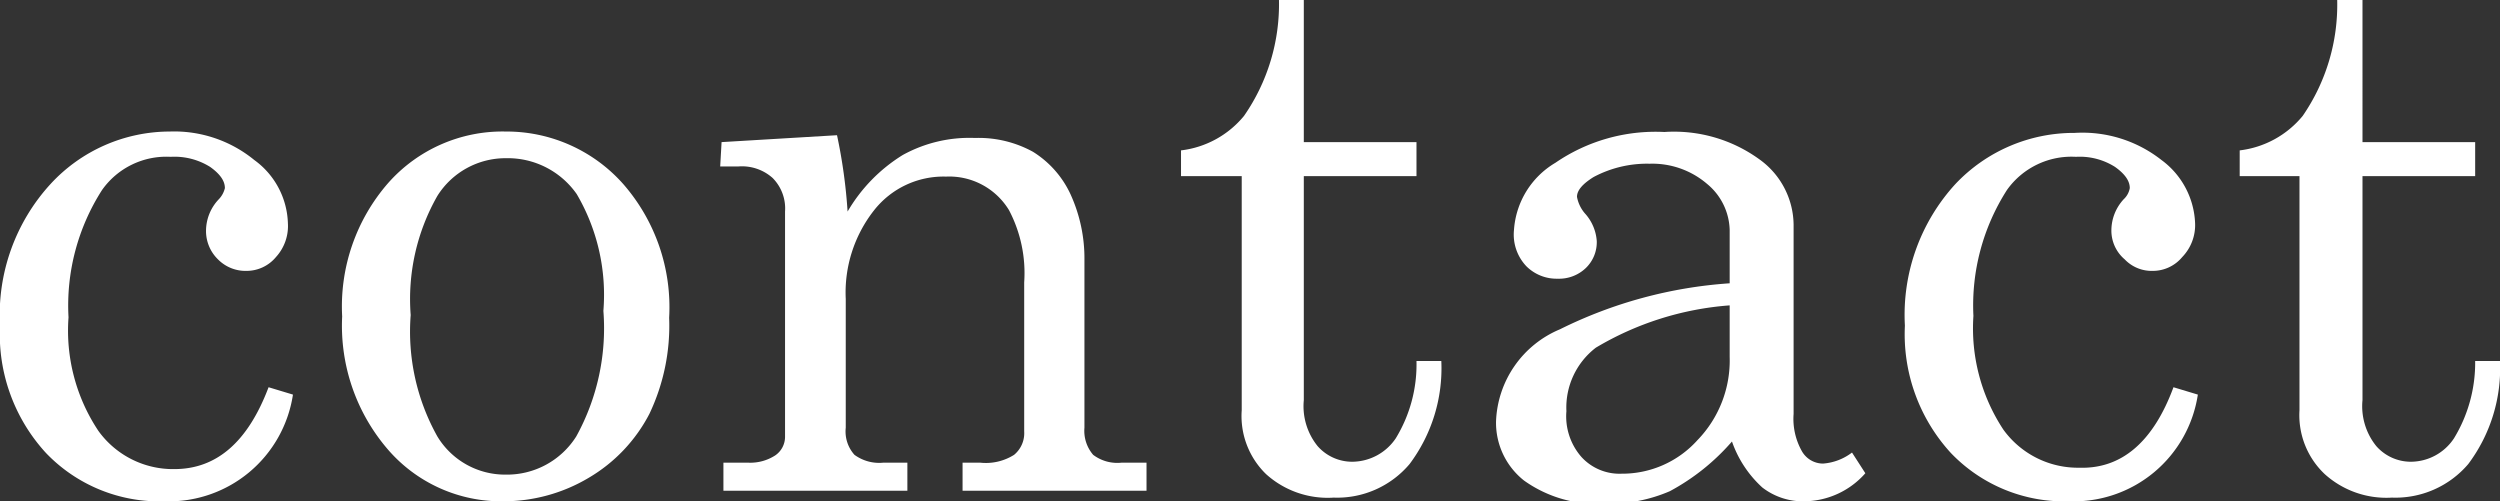
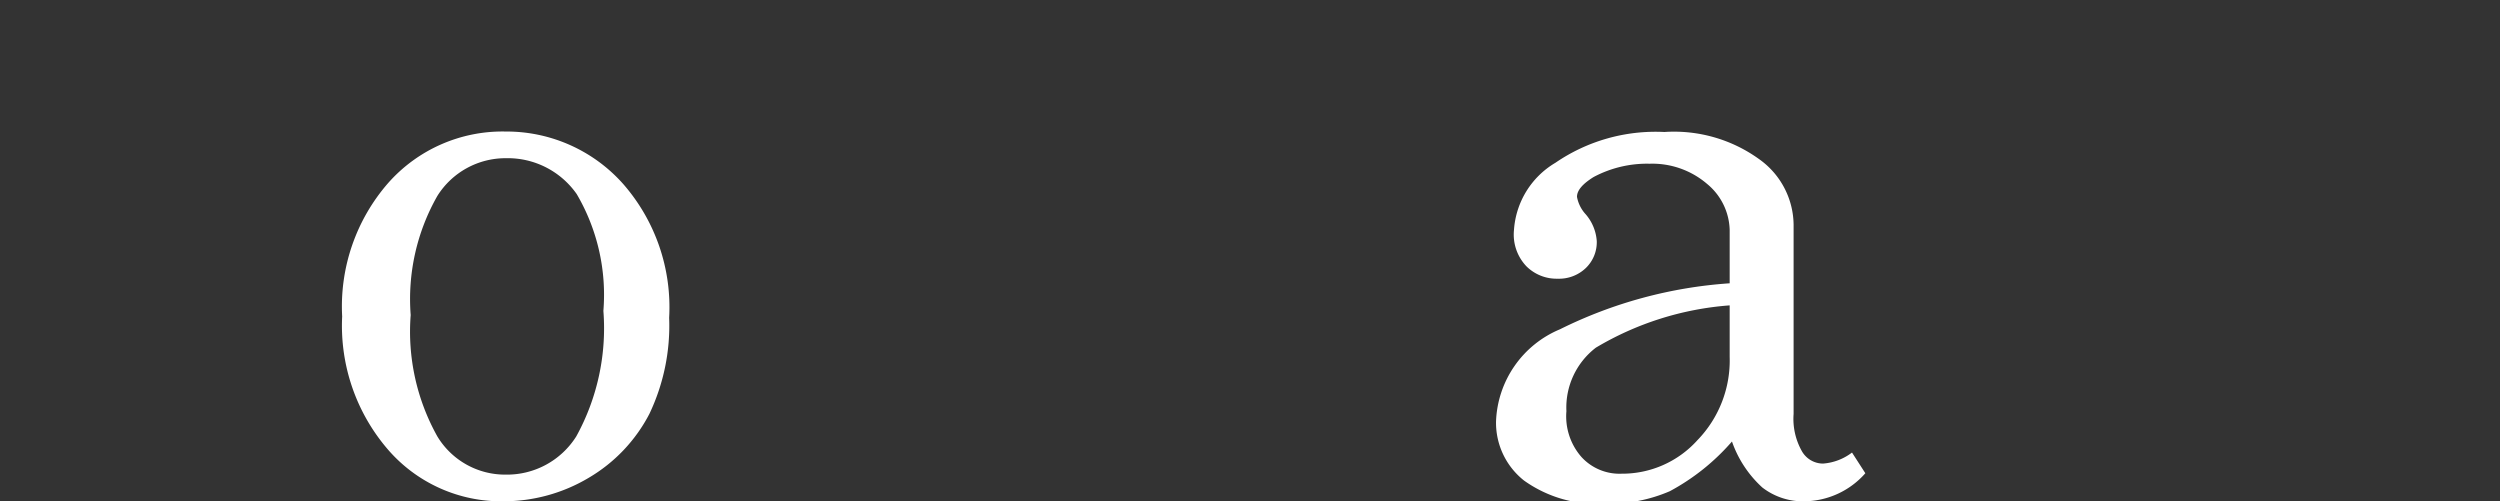
<svg xmlns="http://www.w3.org/2000/svg" viewBox="0 0 54.36 10.9">
  <rect x="0" y="0" width="54.36" height="10.9" fill="#333333" stroke="none" />
  <defs>
    <style>.cls-1{fill:#fff;}</style>
  </defs>
  <g id="レイヤー_2" data-name="レイヤー 2">
    <g id="レイヤー_1-2" data-name="レイヤー 1">
-       <path class="cls-1" d="M5.84,8.42l.53.16A2.73,2.73,0,0,1,3.58,10.9,3.41,3.41,0,0,1,1,9.85,3.81,3.81,0,0,1,0,7.08,4.21,4.21,0,0,1,1.1,4,3.53,3.53,0,0,1,3.69,2.86a2.75,2.75,0,0,1,1.84.62,1.76,1.76,0,0,1,.73,1.37A1,1,0,0,1,6,5.59a.83.83,0,0,1-.64.3.84.84,0,0,1-.62-.25A.86.86,0,0,1,4.48,5a1,1,0,0,1,.28-.67.52.52,0,0,0,.13-.24c0-.16-.11-.31-.32-.46a1.46,1.46,0,0,0-.86-.22,1.71,1.71,0,0,0-1.49.72A4.65,4.65,0,0,0,1.49,6.9a3.93,3.93,0,0,0,.65,2.47,2,2,0,0,0,1.65.83C4.71,10.2,5.39,9.61,5.84,8.42Z" />
      <path class="cls-1" d="M11,2.86A3.39,3.39,0,0,1,13.55,4a4.07,4.07,0,0,1,1,2.91A4.46,4.46,0,0,1,14.12,9a3.46,3.46,0,0,1-1.32,1.39,3.62,3.62,0,0,1-1.86.51,3.25,3.25,0,0,1-2.5-1.12,4.12,4.12,0,0,1-1-2.9,4.08,4.08,0,0,1,1-2.9A3.32,3.32,0,0,1,11,2.86Zm0,.58a1.75,1.75,0,0,0-1.49.82,4.53,4.53,0,0,0-.58,2.59,4.67,4.67,0,0,0,.58,2.64,1.72,1.72,0,0,0,1.49.83,1.78,1.78,0,0,0,1.53-.83,4.87,4.87,0,0,0,.59-2.73,4.33,4.33,0,0,0-.58-2.54A1.83,1.83,0,0,0,11,3.44Z" />
-       <path class="cls-1" d="M15.69,3.09l2.51-.15a11.47,11.47,0,0,1,.23,1.66,3.54,3.54,0,0,1,1.2-1.23A3,3,0,0,1,21.2,3a2.45,2.45,0,0,1,1.26.3,2.15,2.15,0,0,1,.82.93,3.36,3.36,0,0,1,.3,1.43V9.3a.8.8,0,0,0,.19.59.87.87,0,0,0,.62.17h.54v.61h-4v-.61h.38a1.15,1.15,0,0,0,.74-.17.61.61,0,0,0,.22-.51V6.14a2.94,2.94,0,0,0-.33-1.57,1.52,1.52,0,0,0-1.37-.73A1.92,1.92,0,0,0,19,4.58a2.89,2.89,0,0,0-.61,1.92V9.3a.76.76,0,0,0,.19.59.91.91,0,0,0,.63.17h.52v.61h-4v-.61h.53a1,1,0,0,0,.6-.16.49.49,0,0,0,.21-.4V4.6a.94.94,0,0,0-.27-.73,1,1,0,0,0-.75-.25h-.39Z" />
-       <path class="cls-1" d="M27.81,0h.54V3.09H30.8v.74H28.35V8.7a1.38,1.38,0,0,0,.3,1,1,1,0,0,0,.76.34,1.15,1.15,0,0,0,.94-.51,3.08,3.08,0,0,0,.45-1.68h.54a3.47,3.47,0,0,1-.69,2.24,2.06,2.06,0,0,1-1.65.73,2,2,0,0,1-1.47-.51A1.76,1.76,0,0,1,27,8.92V3.83H25.68V3.27a2.09,2.09,0,0,0,1.37-.75A4.26,4.26,0,0,0,27.81,0Z" />
      <path class="cls-1" d="M40.27,9.84l.29.45a1.79,1.79,0,0,1-1.31.61,1.44,1.44,0,0,1-.93-.3,2.43,2.43,0,0,1-.66-1,4.78,4.78,0,0,1-1.35,1.08,3.3,3.3,0,0,1-1.4.27,2.73,2.73,0,0,1-1.77-.5,1.6,1.6,0,0,1-.61-1.29,2.26,2.26,0,0,1,1.39-2,9.76,9.76,0,0,1,3.69-1V5a1.34,1.34,0,0,0-.49-1,1.83,1.83,0,0,0-1.25-.44,2.47,2.47,0,0,0-1.22.29c-.24.15-.36.29-.36.43a.76.76,0,0,0,.19.38,1,1,0,0,1,.24.58.78.78,0,0,1-.24.59.84.84,0,0,1-.61.23.93.93,0,0,1-.68-.27A1,1,0,0,1,32.92,5a1.84,1.84,0,0,1,.9-1.46,3.85,3.85,0,0,1,2.37-.67,3.16,3.16,0,0,1,2.06.59A1.77,1.77,0,0,1,39,4.88V9a1.43,1.43,0,0,0,.18.81.53.53,0,0,0,.46.27A1.18,1.18,0,0,0,40.27,9.84Zm-2.66-3.2a6.64,6.64,0,0,0-2.91.92,1.64,1.64,0,0,0-.64,1.38,1.34,1.34,0,0,0,.33,1,1.12,1.12,0,0,0,.87.36,2.2,2.2,0,0,0,1.65-.73,2.49,2.49,0,0,0,.7-1.81Z" />
-       <path class="cls-1" d="M47.26,8.42l.53.16A2.73,2.73,0,0,1,45,10.9a3.41,3.41,0,0,1-2.58-1.05,3.82,3.82,0,0,1-1-2.77A4.21,4.21,0,0,1,42.52,4a3.54,3.54,0,0,1,2.59-1.11A2.78,2.78,0,0,1,47,3.48a1.79,1.79,0,0,1,.73,1.37,1,1,0,0,1-.28.74.83.83,0,0,1-.64.3.81.81,0,0,1-.61-.25A.82.82,0,0,1,45.91,5a1,1,0,0,1,.27-.67.43.43,0,0,0,.13-.24c0-.16-.11-.31-.32-.46a1.43,1.43,0,0,0-.85-.22,1.72,1.72,0,0,0-1.5.72,4.65,4.65,0,0,0-.73,2.74,4,4,0,0,0,.65,2.47,2,2,0,0,0,1.65.83C46.13,10.2,46.82,9.61,47.26,8.42Z" />
-       <path class="cls-1" d="M50.82,0h.55V3.09h2.45v.74H51.37V8.7a1.38,1.38,0,0,0,.3,1,1,1,0,0,0,.76.34,1.13,1.13,0,0,0,.93-.51,3.16,3.16,0,0,0,.46-1.68h.54a3.47,3.47,0,0,1-.69,2.24,2.08,2.08,0,0,1-1.66.73,2,2,0,0,1-1.46-.51A1.76,1.76,0,0,1,50,8.92V3.83H48.7V3.27a2.09,2.09,0,0,0,1.37-.75A4.26,4.26,0,0,0,50.82,0Z" />
    </g>
  </g>
</svg>